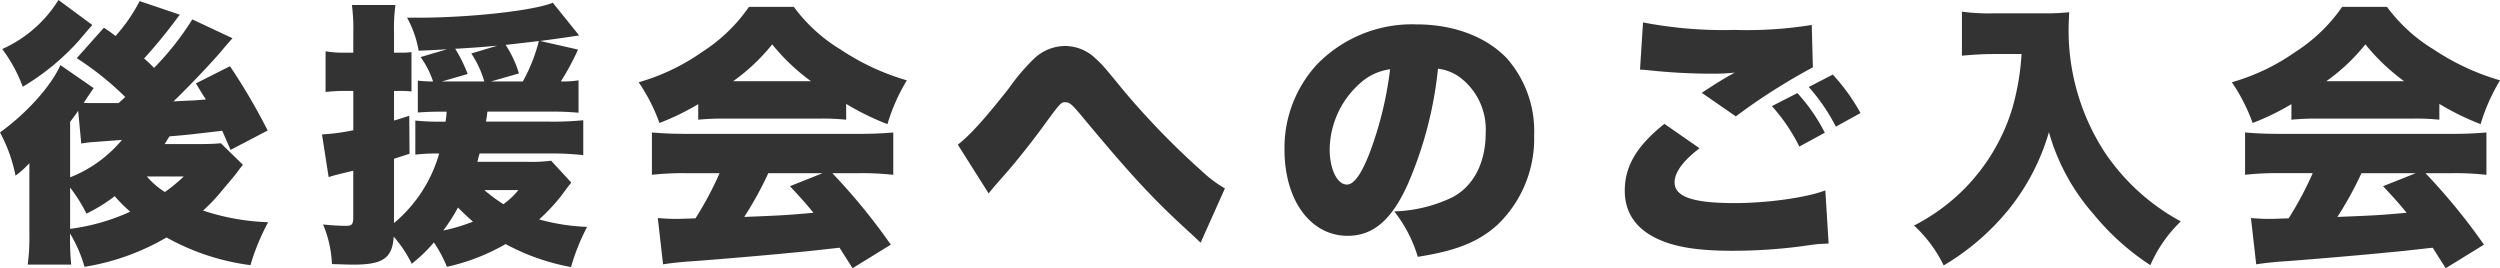
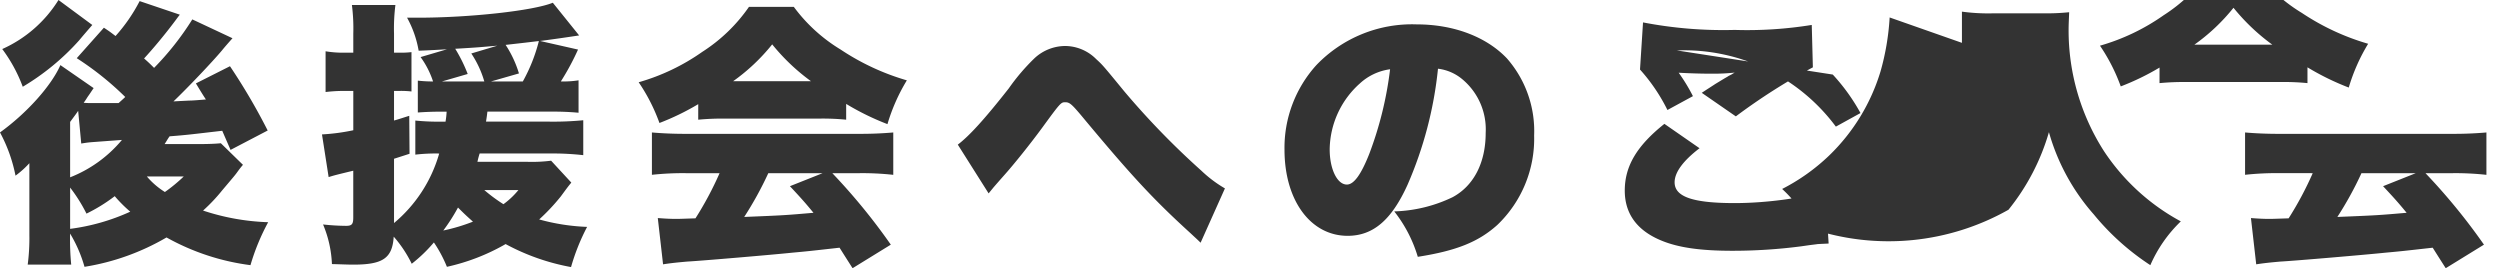
<svg xmlns="http://www.w3.org/2000/svg" width="324.828" height="34.848" viewBox="0 0 324.828 34.848">
-   <path id="パス_1075" data-name="パス 1075" d="M-133.7-12.6c-.72.072-1.692.108-2.808.108h-4.5c.288-.432.36-.612.648-1.008,2.34-.18,2.772-.252,6.84-.72.36.828.5,1.152,1.08,2.484l4.824-2.52a78.915,78.915,0,0,0-4.9-8.352l-4.428,2.232c.612,1.008.828,1.368,1.3,2.088-1.3.108-1.8.144-2.16.144-1.44.072-1.44.072-2.052.108,1.872-1.8,4.968-5.04,6.3-6.624.288-.36.756-.9,1.368-1.584l-5.22-2.448a36.9,36.9,0,0,1-4.968,6.3c-.5-.5-.72-.72-1.3-1.224,1.224-1.332,2.628-3.024,3.744-4.5.5-.648.5-.684.9-1.188l-5.22-1.764a21.56,21.56,0,0,1-3.132,4.536c-.756-.576-.756-.576-1.512-1.08l-3.528,3.96a38.9,38.9,0,0,1,6.3,5.04c-.18.18-.18.18-.864.792h-3.564c-.324,0-.54,0-.972-.036.18-.252.18-.252.324-.468.18-.288.18-.288.36-.54.324-.468.36-.54.612-.9l-4.32-2.988c-1.188,2.7-4.392,6.264-7.848,8.748a19.914,19.914,0,0,1,2.016,5.616,11.912,11.912,0,0,0,1.8-1.62v9.36a26.261,26.261,0,0,1-.216,3.816h5.652a33.979,33.979,0,0,1-.144-4.032,17.645,17.645,0,0,1,1.872,4.32A30.614,30.614,0,0,0-140.76-.36a30.22,30.22,0,0,0,10.908,3.6,28.4,28.4,0,0,1,2.3-5.58,29.864,29.864,0,0,1-8.46-1.512,22.167,22.167,0,0,0,2.484-2.628c1.584-1.872,1.584-1.872,1.836-2.2.5-.684.5-.684.864-1.116Zm-19.584,5.76a20.553,20.553,0,0,1,2.124,3.384,21.46,21.46,0,0,0,3.672-2.268,17.756,17.756,0,0,0,2.016,2.016,27.118,27.118,0,0,1-7.812,2.232Zm14.76-1.44a21.053,21.053,0,0,1-2.448,2.016,10.073,10.073,0,0,1-2.34-2.016Zm-14.76-7.092c.828-1.116.828-1.116,1.044-1.44l.4,4.248c.9-.144,1.008-.144,1.4-.18l3.888-.288a16.709,16.709,0,0,1-6.732,4.86Zm-1.512-15.84a16.553,16.553,0,0,1-7.308,6.372,19.479,19.479,0,0,1,2.664,4.9,31.2,31.2,0,0,0,7.344-6.048c.324-.4,1.224-1.44,1.692-1.98Zm64.008,20.88a19.764,19.764,0,0,1-3.132.144h-6.444c.108-.468.144-.612.288-1.08h9.108a35.233,35.233,0,0,1,4.356.216v-4.536a40.646,40.646,0,0,1-4.356.18h-8.28c.108-.684.108-.684.18-1.3h8.28a35.374,35.374,0,0,1,3.564.144v-4.212a12.209,12.209,0,0,1-2.3.144,32.982,32.982,0,0,0,2.232-4.14l-4.932-1.116c2.2-.288,3.888-.54,5.076-.72l-3.42-4.248c-2.556,1.044-10.8,1.944-17.568,1.944h-1.368A13.594,13.594,0,0,1-108-24.624c1.908-.072,2.268-.108,3.672-.18l-3.42,1.008a11.436,11.436,0,0,1,1.62,3.168,16.407,16.407,0,0,1-1.98-.108v4.14c1.008-.072,1.98-.108,2.988-.108h.756a11.164,11.164,0,0,1-.144,1.3h-.684a29.794,29.794,0,0,1-3.24-.144v4.428a22.671,22.671,0,0,1,3.1-.144A18.288,18.288,0,0,1-111.2-2.232v-8.352l2.016-.648-.036-4.932c-.936.288-1.224.4-1.98.612V-19.4h.756a11.968,11.968,0,0,1,1.512.072v-5.112a11.148,11.148,0,0,1-1.512.072h-.756v-2.484a24.321,24.321,0,0,1,.18-3.708h-5.652a24.032,24.032,0,0,1,.18,3.708v2.484h-1.044a14,14,0,0,1-2.556-.18v5.292a20.72,20.72,0,0,1,2.484-.144h1.116v5.112a26.364,26.364,0,0,1-4.068.54l.864,5.544c.828-.252.828-.252,3.2-.828v6.084c0,.864-.18,1.08-.936,1.08a28.769,28.769,0,0,1-2.988-.18A14.766,14.766,0,0,1-119.268,3.1c1.368.036,2.088.072,2.772.072,3.852,0,5.076-.828,5.256-3.636A15.8,15.8,0,0,1-108.9,3.06,19.341,19.341,0,0,0-106.02.288a16.96,16.96,0,0,1,1.692,3.168A26.815,26.815,0,0,0-96.7.5a28.569,28.569,0,0,0,8.5,2.988,27.228,27.228,0,0,1,2.088-5.22A26.929,26.929,0,0,1-92.34-2.7a26.49,26.49,0,0,0,2.808-2.988c.9-1.224.9-1.224,1.368-1.8Zm-12.1,6.084c.684.684.972.972,1.944,1.836A24.082,24.082,0,0,1-104.8-1.26,23.69,23.69,0,0,0-102.888-4.248Zm1.728-20.016a13.157,13.157,0,0,1,1.692,3.636h-5.508l3.348-.972a19.831,19.831,0,0,0-1.62-3.276c3.168-.18,3.276-.216,5.472-.4Zm2.556,3.636,3.636-1.044A14.2,14.2,0,0,0-96.7-25.38c2.556-.288,2.556-.288,4.32-.5a21.612,21.612,0,0,1-2.088,5.256ZM-95.04-6.516A10.417,10.417,0,0,1-96.984-4.68a21.084,21.084,0,0,1-2.484-1.836Zm23.364-9.144a33.527,33.527,0,0,1,3.384-.144h12.42a31.149,31.149,0,0,1,3.42.144v-2.052a33.494,33.494,0,0,0,5.364,2.628,24.1,24.1,0,0,1,2.52-5.688,31.1,31.1,0,0,1-8.6-4,21.164,21.164,0,0,1-6.084-5.544h-5.832a21.376,21.376,0,0,1-6.048,5.832,27.434,27.434,0,0,1-8.28,3.96,23.536,23.536,0,0,1,2.7,5.292,32.734,32.734,0,0,0,5.04-2.448Zm4.536-5a25.138,25.138,0,0,0,5.076-4.788,26.6,26.6,0,0,0,5.04,4.788ZM-68.9-8.712a43.589,43.589,0,0,1-3.132,5.868c-2.124.072-2.124.072-2.52.072-.792,0-1.44-.036-2.376-.108l.684,6.012c.9-.144,1.908-.252,3.168-.36,1.512-.072,11.232-.9,13.608-1.152,1.98-.18,1.98-.18,6.156-.648.864,1.368.864,1.368,1.692,2.664l4.968-3.06a78.98,78.98,0,0,0-7.6-9.288h3.564a36.894,36.894,0,0,1,4.356.216V-14c-1.3.108-2.628.18-4.356.18H-73.3c-1.656,0-3.132-.072-4.392-.18V-8.5A37.557,37.557,0,0,1-73.3-8.712Zm13.392,0L-59.76-7.02c1.548,1.656,2.052,2.232,3.06,3.456-3.744.324-3.744.324-9,.54a45.275,45.275,0,0,0,3.132-5.688Zm21.564,2.628.648-.792c.468-.54.468-.54,1.26-1.44,1.368-1.512,3.6-4.32,5-6.228,2.448-3.348,2.484-3.384,3.06-3.384.54,0,.828.252,2.016,1.656C-15.372-8.352-12.564-5.328-7.7-.9c.612.576.828.756,1.3,1.224L-3.24-6.732a16.3,16.3,0,0,1-3.06-2.3,102.527,102.527,0,0,1-10.008-10.3c-2.808-3.42-2.808-3.42-3.672-4.212a5.734,5.734,0,0,0-4.032-1.692,5.893,5.893,0,0,0-4,1.62,27.086,27.086,0,0,0-3.312,3.888c-3.168,4.032-5.148,6.192-6.624,7.308Zm58.392-16.2a6.033,6.033,0,0,1,3.024,1.26,8.471,8.471,0,0,1,3.168,7.092c0,3.852-1.548,6.876-4.32,8.352a18.723,18.723,0,0,1-7.56,1.836,17.688,17.688,0,0,1,3.06,5.9C26.856,1.368,29.7.216,32.148-1.98a15.491,15.491,0,0,0,4.788-11.628,14.314,14.314,0,0,0-3.528-10.008c-2.664-2.808-6.912-4.428-11.736-4.428A17.213,17.213,0,0,0,8.64-22.752,16,16,0,0,0,4.5-11.772c0,6.588,3.384,11.2,8.208,11.2,3.276,0,5.688-2.016,7.776-6.624A50.431,50.431,0,0,0,24.444-22.284Zm-6.228.072a46.675,46.675,0,0,1-2.7,10.98c-1.08,2.736-2.016,4-2.916,4-1.26,0-2.232-2.016-2.232-4.572a11.648,11.648,0,0,1,3.924-8.568A7.2,7.2,0,0,1,18.216-22.212Zm35.64,7.092c-3.564,2.844-5.148,5.472-5.148,8.676,0,3.024,1.62,5.22,4.824,6.516,2.2.9,5.076,1.3,9.144,1.3A68.93,68.93,0,0,0,71.64.792L72.648.648c.54-.072.9-.108,1.116-.144C74.3.468,74.52.468,75.2.432L74.772-6.48C72.4-5.544,67.248-4.824,63-4.824c-5.472,0-7.812-.828-7.812-2.7,0-1.3,1.116-2.808,3.24-4.428Zm-3.168-7.056c.5.036.54.036,1.26.108a78.061,78.061,0,0,0,8.1.432A26.579,26.579,0,0,0,63-21.78c-.216.108-.36.216-.432.252l-.36.18c-.036.036-.288.18-.54.324l-1.188.72c-.54.36-1.008.648-1.764,1.152l4.428,3.06a79.028,79.028,0,0,1,10.008-6.372l-.144-5.508A52.5,52.5,0,0,1,63-27.324,55.079,55.079,0,0,1,51.084-28.3Zm17.136,4.752a23.175,23.175,0,0,1,3.564,5.256l3.312-1.8a23.065,23.065,0,0,0-3.564-5.148Zm4.788-2.484A24.567,24.567,0,0,1,76.14-14.76l3.2-1.764a25.308,25.308,0,0,0-3.6-5Zm27.648-4.284a32.249,32.249,0,0,1-1.188,7.02,25.392,25.392,0,0,1-6.66,10.908,25.733,25.733,0,0,1-6.12,4.356,17.247,17.247,0,0,1,3.852,5.184A31.686,31.686,0,0,0,98.568-3.96a28.756,28.756,0,0,0,5.256-10.08,27.356,27.356,0,0,0,5.832,10.692A32.27,32.27,0,0,0,117,3.24a17.685,17.685,0,0,1,3.96-5.688,27.765,27.765,0,0,1-9.972-9.108,29.05,29.05,0,0,1-4.608-15.768c0-.684.036-1.3.072-2.3a27.872,27.872,0,0,1-3.2.144h-6.66A25.257,25.257,0,0,1,92.52-29.7v5.724c1.584-.144,2.88-.216,4.14-.216Zm35.064,8.532a33.527,33.527,0,0,1,3.384-.144h12.42a31.149,31.149,0,0,1,3.42.144v-2.052a33.494,33.494,0,0,0,5.364,2.628,24.1,24.1,0,0,1,2.52-5.688,31.1,31.1,0,0,1-8.6-4,21.164,21.164,0,0,1-6.084-5.544h-5.832a21.376,21.376,0,0,1-6.048,5.832,27.435,27.435,0,0,1-8.28,3.96,23.536,23.536,0,0,1,2.7,5.292,32.734,32.734,0,0,0,5.04-2.448Zm4.536-5a25.138,25.138,0,0,0,5.076-4.788,26.6,26.6,0,0,0,5.04,4.788ZM138.1-8.712a43.587,43.587,0,0,1-3.132,5.868c-2.124.072-2.124.072-2.52.072-.792,0-1.44-.036-2.376-.108l.684,6.012c.9-.144,1.908-.252,3.168-.36,1.512-.072,11.232-.9,13.608-1.152,1.98-.18,1.98-.18,6.156-.648.864,1.368.864,1.368,1.692,2.664l4.968-3.06a78.979,78.979,0,0,0-7.6-9.288h3.564a36.894,36.894,0,0,1,4.356.216V-14c-1.3.108-2.628.18-4.356.18H133.7c-1.656,0-3.132-.072-4.392-.18V-8.5a37.557,37.557,0,0,1,4.392-.216Zm13.392,0L147.24-7.02c1.548,1.656,2.052,2.232,3.06,3.456-3.744.324-3.744.324-9,.54a45.275,45.275,0,0,0,3.132-5.688Z" transform="translate(162.396 31.212)" fill="#333" />
+   <path id="パス_1075" data-name="パス 1075" d="M-133.7-12.6c-.72.072-1.692.108-2.808.108h-4.5c.288-.432.36-.612.648-1.008,2.34-.18,2.772-.252,6.84-.72.36.828.5,1.152,1.08,2.484l4.824-2.52a78.915,78.915,0,0,0-4.9-8.352l-4.428,2.232c.612,1.008.828,1.368,1.3,2.088-1.3.108-1.8.144-2.16.144-1.44.072-1.44.072-2.052.108,1.872-1.8,4.968-5.04,6.3-6.624.288-.36.756-.9,1.368-1.584l-5.22-2.448a36.9,36.9,0,0,1-4.968,6.3c-.5-.5-.72-.72-1.3-1.224,1.224-1.332,2.628-3.024,3.744-4.5.5-.648.5-.684.9-1.188l-5.22-1.764a21.56,21.56,0,0,1-3.132,4.536c-.756-.576-.756-.576-1.512-1.08l-3.528,3.96a38.9,38.9,0,0,1,6.3,5.04c-.18.18-.18.18-.864.792h-3.564c-.324,0-.54,0-.972-.036.18-.252.18-.252.324-.468.18-.288.18-.288.36-.54.324-.468.36-.54.612-.9l-4.32-2.988c-1.188,2.7-4.392,6.264-7.848,8.748a19.914,19.914,0,0,1,2.016,5.616,11.912,11.912,0,0,0,1.8-1.62v9.36a26.261,26.261,0,0,1-.216,3.816h5.652a33.979,33.979,0,0,1-.144-4.032,17.645,17.645,0,0,1,1.872,4.32A30.614,30.614,0,0,0-140.76-.36a30.22,30.22,0,0,0,10.908,3.6,28.4,28.4,0,0,1,2.3-5.58,29.864,29.864,0,0,1-8.46-1.512,22.167,22.167,0,0,0,2.484-2.628c1.584-1.872,1.584-1.872,1.836-2.2.5-.684.5-.684.864-1.116Zm-19.584,5.76a20.553,20.553,0,0,1,2.124,3.384,21.46,21.46,0,0,0,3.672-2.268,17.756,17.756,0,0,0,2.016,2.016,27.118,27.118,0,0,1-7.812,2.232Zm14.76-1.44a21.053,21.053,0,0,1-2.448,2.016,10.073,10.073,0,0,1-2.34-2.016Zm-14.76-7.092c.828-1.116.828-1.116,1.044-1.44l.4,4.248c.9-.144,1.008-.144,1.4-.18l3.888-.288a16.709,16.709,0,0,1-6.732,4.86Zm-1.512-15.84a16.553,16.553,0,0,1-7.308,6.372,19.479,19.479,0,0,1,2.664,4.9,31.2,31.2,0,0,0,7.344-6.048c.324-.4,1.224-1.44,1.692-1.98Zm64.008,20.88a19.764,19.764,0,0,1-3.132.144h-6.444c.108-.468.144-.612.288-1.08h9.108a35.233,35.233,0,0,1,4.356.216v-4.536a40.646,40.646,0,0,1-4.356.18h-8.28c.108-.684.108-.684.18-1.3h8.28a35.374,35.374,0,0,1,3.564.144v-4.212a12.209,12.209,0,0,1-2.3.144,32.982,32.982,0,0,0,2.232-4.14l-4.932-1.116c2.2-.288,3.888-.54,5.076-.72l-3.42-4.248c-2.556,1.044-10.8,1.944-17.568,1.944h-1.368A13.594,13.594,0,0,1-108-24.624c1.908-.072,2.268-.108,3.672-.18l-3.42,1.008a11.436,11.436,0,0,1,1.62,3.168,16.407,16.407,0,0,1-1.98-.108v4.14c1.008-.072,1.98-.108,2.988-.108h.756a11.164,11.164,0,0,1-.144,1.3h-.684a29.794,29.794,0,0,1-3.24-.144v4.428a22.671,22.671,0,0,1,3.1-.144A18.288,18.288,0,0,1-111.2-2.232v-8.352l2.016-.648-.036-4.932c-.936.288-1.224.4-1.98.612V-19.4h.756a11.968,11.968,0,0,1,1.512.072v-5.112a11.148,11.148,0,0,1-1.512.072h-.756v-2.484a24.321,24.321,0,0,1,.18-3.708h-5.652a24.032,24.032,0,0,1,.18,3.708v2.484h-1.044a14,14,0,0,1-2.556-.18v5.292a20.72,20.72,0,0,1,2.484-.144h1.116v5.112a26.364,26.364,0,0,1-4.068.54l.864,5.544c.828-.252.828-.252,3.2-.828v6.084c0,.864-.18,1.08-.936,1.08a28.769,28.769,0,0,1-2.988-.18A14.766,14.766,0,0,1-119.268,3.1c1.368.036,2.088.072,2.772.072,3.852,0,5.076-.828,5.256-3.636A15.8,15.8,0,0,1-108.9,3.06,19.341,19.341,0,0,0-106.02.288a16.96,16.96,0,0,1,1.692,3.168A26.815,26.815,0,0,0-96.7.5a28.569,28.569,0,0,0,8.5,2.988,27.228,27.228,0,0,1,2.088-5.22A26.929,26.929,0,0,1-92.34-2.7a26.49,26.49,0,0,0,2.808-2.988c.9-1.224.9-1.224,1.368-1.8Zm-12.1,6.084c.684.684.972.972,1.944,1.836A24.082,24.082,0,0,1-104.8-1.26,23.69,23.69,0,0,0-102.888-4.248Zm1.728-20.016a13.157,13.157,0,0,1,1.692,3.636h-5.508l3.348-.972a19.831,19.831,0,0,0-1.62-3.276c3.168-.18,3.276-.216,5.472-.4Zm2.556,3.636,3.636-1.044A14.2,14.2,0,0,0-96.7-25.38c2.556-.288,2.556-.288,4.32-.5a21.612,21.612,0,0,1-2.088,5.256ZM-95.04-6.516A10.417,10.417,0,0,1-96.984-4.68a21.084,21.084,0,0,1-2.484-1.836Zm23.364-9.144a33.527,33.527,0,0,1,3.384-.144h12.42a31.149,31.149,0,0,1,3.42.144v-2.052a33.494,33.494,0,0,0,5.364,2.628,24.1,24.1,0,0,1,2.52-5.688,31.1,31.1,0,0,1-8.6-4,21.164,21.164,0,0,1-6.084-5.544h-5.832a21.376,21.376,0,0,1-6.048,5.832,27.434,27.434,0,0,1-8.28,3.96,23.536,23.536,0,0,1,2.7,5.292,32.734,32.734,0,0,0,5.04-2.448Zm4.536-5a25.138,25.138,0,0,0,5.076-4.788,26.6,26.6,0,0,0,5.04,4.788ZM-68.9-8.712a43.589,43.589,0,0,1-3.132,5.868c-2.124.072-2.124.072-2.52.072-.792,0-1.44-.036-2.376-.108l.684,6.012c.9-.144,1.908-.252,3.168-.36,1.512-.072,11.232-.9,13.608-1.152,1.98-.18,1.98-.18,6.156-.648.864,1.368.864,1.368,1.692,2.664l4.968-3.06a78.98,78.98,0,0,0-7.6-9.288h3.564a36.894,36.894,0,0,1,4.356.216V-14c-1.3.108-2.628.18-4.356.18H-73.3c-1.656,0-3.132-.072-4.392-.18V-8.5A37.557,37.557,0,0,1-73.3-8.712Zm13.392,0L-59.76-7.02c1.548,1.656,2.052,2.232,3.06,3.456-3.744.324-3.744.324-9,.54a45.275,45.275,0,0,0,3.132-5.688Zm21.564,2.628.648-.792c.468-.54.468-.54,1.26-1.44,1.368-1.512,3.6-4.32,5-6.228,2.448-3.348,2.484-3.384,3.06-3.384.54,0,.828.252,2.016,1.656C-15.372-8.352-12.564-5.328-7.7-.9c.612.576.828.756,1.3,1.224L-3.24-6.732a16.3,16.3,0,0,1-3.06-2.3,102.527,102.527,0,0,1-10.008-10.3c-2.808-3.42-2.808-3.42-3.672-4.212a5.734,5.734,0,0,0-4.032-1.692,5.893,5.893,0,0,0-4,1.62,27.086,27.086,0,0,0-3.312,3.888c-3.168,4.032-5.148,6.192-6.624,7.308Zm58.392-16.2a6.033,6.033,0,0,1,3.024,1.26,8.471,8.471,0,0,1,3.168,7.092c0,3.852-1.548,6.876-4.32,8.352a18.723,18.723,0,0,1-7.56,1.836,17.688,17.688,0,0,1,3.06,5.9C26.856,1.368,29.7.216,32.148-1.98a15.491,15.491,0,0,0,4.788-11.628,14.314,14.314,0,0,0-3.528-10.008c-2.664-2.808-6.912-4.428-11.736-4.428A17.213,17.213,0,0,0,8.64-22.752,16,16,0,0,0,4.5-11.772c0,6.588,3.384,11.2,8.208,11.2,3.276,0,5.688-2.016,7.776-6.624A50.431,50.431,0,0,0,24.444-22.284Zm-6.228.072a46.675,46.675,0,0,1-2.7,10.98c-1.08,2.736-2.016,4-2.916,4-1.26,0-2.232-2.016-2.232-4.572a11.648,11.648,0,0,1,3.924-8.568A7.2,7.2,0,0,1,18.216-22.212Zm35.64,7.092c-3.564,2.844-5.148,5.472-5.148,8.676,0,3.024,1.62,5.22,4.824,6.516,2.2.9,5.076,1.3,9.144,1.3A68.93,68.93,0,0,0,71.64.792L72.648.648c.54-.072.9-.108,1.116-.144C74.3.468,74.52.468,75.2.432L74.772-6.48C72.4-5.544,67.248-4.824,63-4.824c-5.472,0-7.812-.828-7.812-2.7,0-1.3,1.116-2.808,3.24-4.428Zm-3.168-7.056c.5.036.54.036,1.26.108a78.061,78.061,0,0,0,8.1.432A26.579,26.579,0,0,0,63-21.78c-.216.108-.36.216-.432.252l-.36.18c-.036.036-.288.18-.54.324l-1.188.72c-.54.36-1.008.648-1.764,1.152l4.428,3.06a79.028,79.028,0,0,1,10.008-6.372l-.144-5.508A52.5,52.5,0,0,1,63-27.324,55.079,55.079,0,0,1,51.084-28.3Za23.175,23.175,0,0,1,3.564,5.256l3.312-1.8a23.065,23.065,0,0,0-3.564-5.148Zm4.788-2.484A24.567,24.567,0,0,1,76.14-14.76l3.2-1.764a25.308,25.308,0,0,0-3.6-5Zm27.648-4.284a32.249,32.249,0,0,1-1.188,7.02,25.392,25.392,0,0,1-6.66,10.908,25.733,25.733,0,0,1-6.12,4.356,17.247,17.247,0,0,1,3.852,5.184A31.686,31.686,0,0,0,98.568-3.96a28.756,28.756,0,0,0,5.256-10.08,27.356,27.356,0,0,0,5.832,10.692A32.27,32.27,0,0,0,117,3.24a17.685,17.685,0,0,1,3.96-5.688,27.765,27.765,0,0,1-9.972-9.108,29.05,29.05,0,0,1-4.608-15.768c0-.684.036-1.3.072-2.3a27.872,27.872,0,0,1-3.2.144h-6.66A25.257,25.257,0,0,1,92.52-29.7v5.724c1.584-.144,2.88-.216,4.14-.216Zm35.064,8.532a33.527,33.527,0,0,1,3.384-.144h12.42a31.149,31.149,0,0,1,3.42.144v-2.052a33.494,33.494,0,0,0,5.364,2.628,24.1,24.1,0,0,1,2.52-5.688,31.1,31.1,0,0,1-8.6-4,21.164,21.164,0,0,1-6.084-5.544h-5.832a21.376,21.376,0,0,1-6.048,5.832,27.435,27.435,0,0,1-8.28,3.96,23.536,23.536,0,0,1,2.7,5.292,32.734,32.734,0,0,0,5.04-2.448Zm4.536-5a25.138,25.138,0,0,0,5.076-4.788,26.6,26.6,0,0,0,5.04,4.788ZM138.1-8.712a43.587,43.587,0,0,1-3.132,5.868c-2.124.072-2.124.072-2.52.072-.792,0-1.44-.036-2.376-.108l.684,6.012c.9-.144,1.908-.252,3.168-.36,1.512-.072,11.232-.9,13.608-1.152,1.98-.18,1.98-.18,6.156-.648.864,1.368.864,1.368,1.692,2.664l4.968-3.06a78.979,78.979,0,0,0-7.6-9.288h3.564a36.894,36.894,0,0,1,4.356.216V-14c-1.3.108-2.628.18-4.356.18H133.7c-1.656,0-3.132-.072-4.392-.18V-8.5a37.557,37.557,0,0,1,4.392-.216Zm13.392,0L147.24-7.02c1.548,1.656,2.052,2.232,3.06,3.456-3.744.324-3.744.324-9,.54a45.275,45.275,0,0,0,3.132-5.688Z" transform="translate(162.396 31.212)" fill="#333" />
</svg>